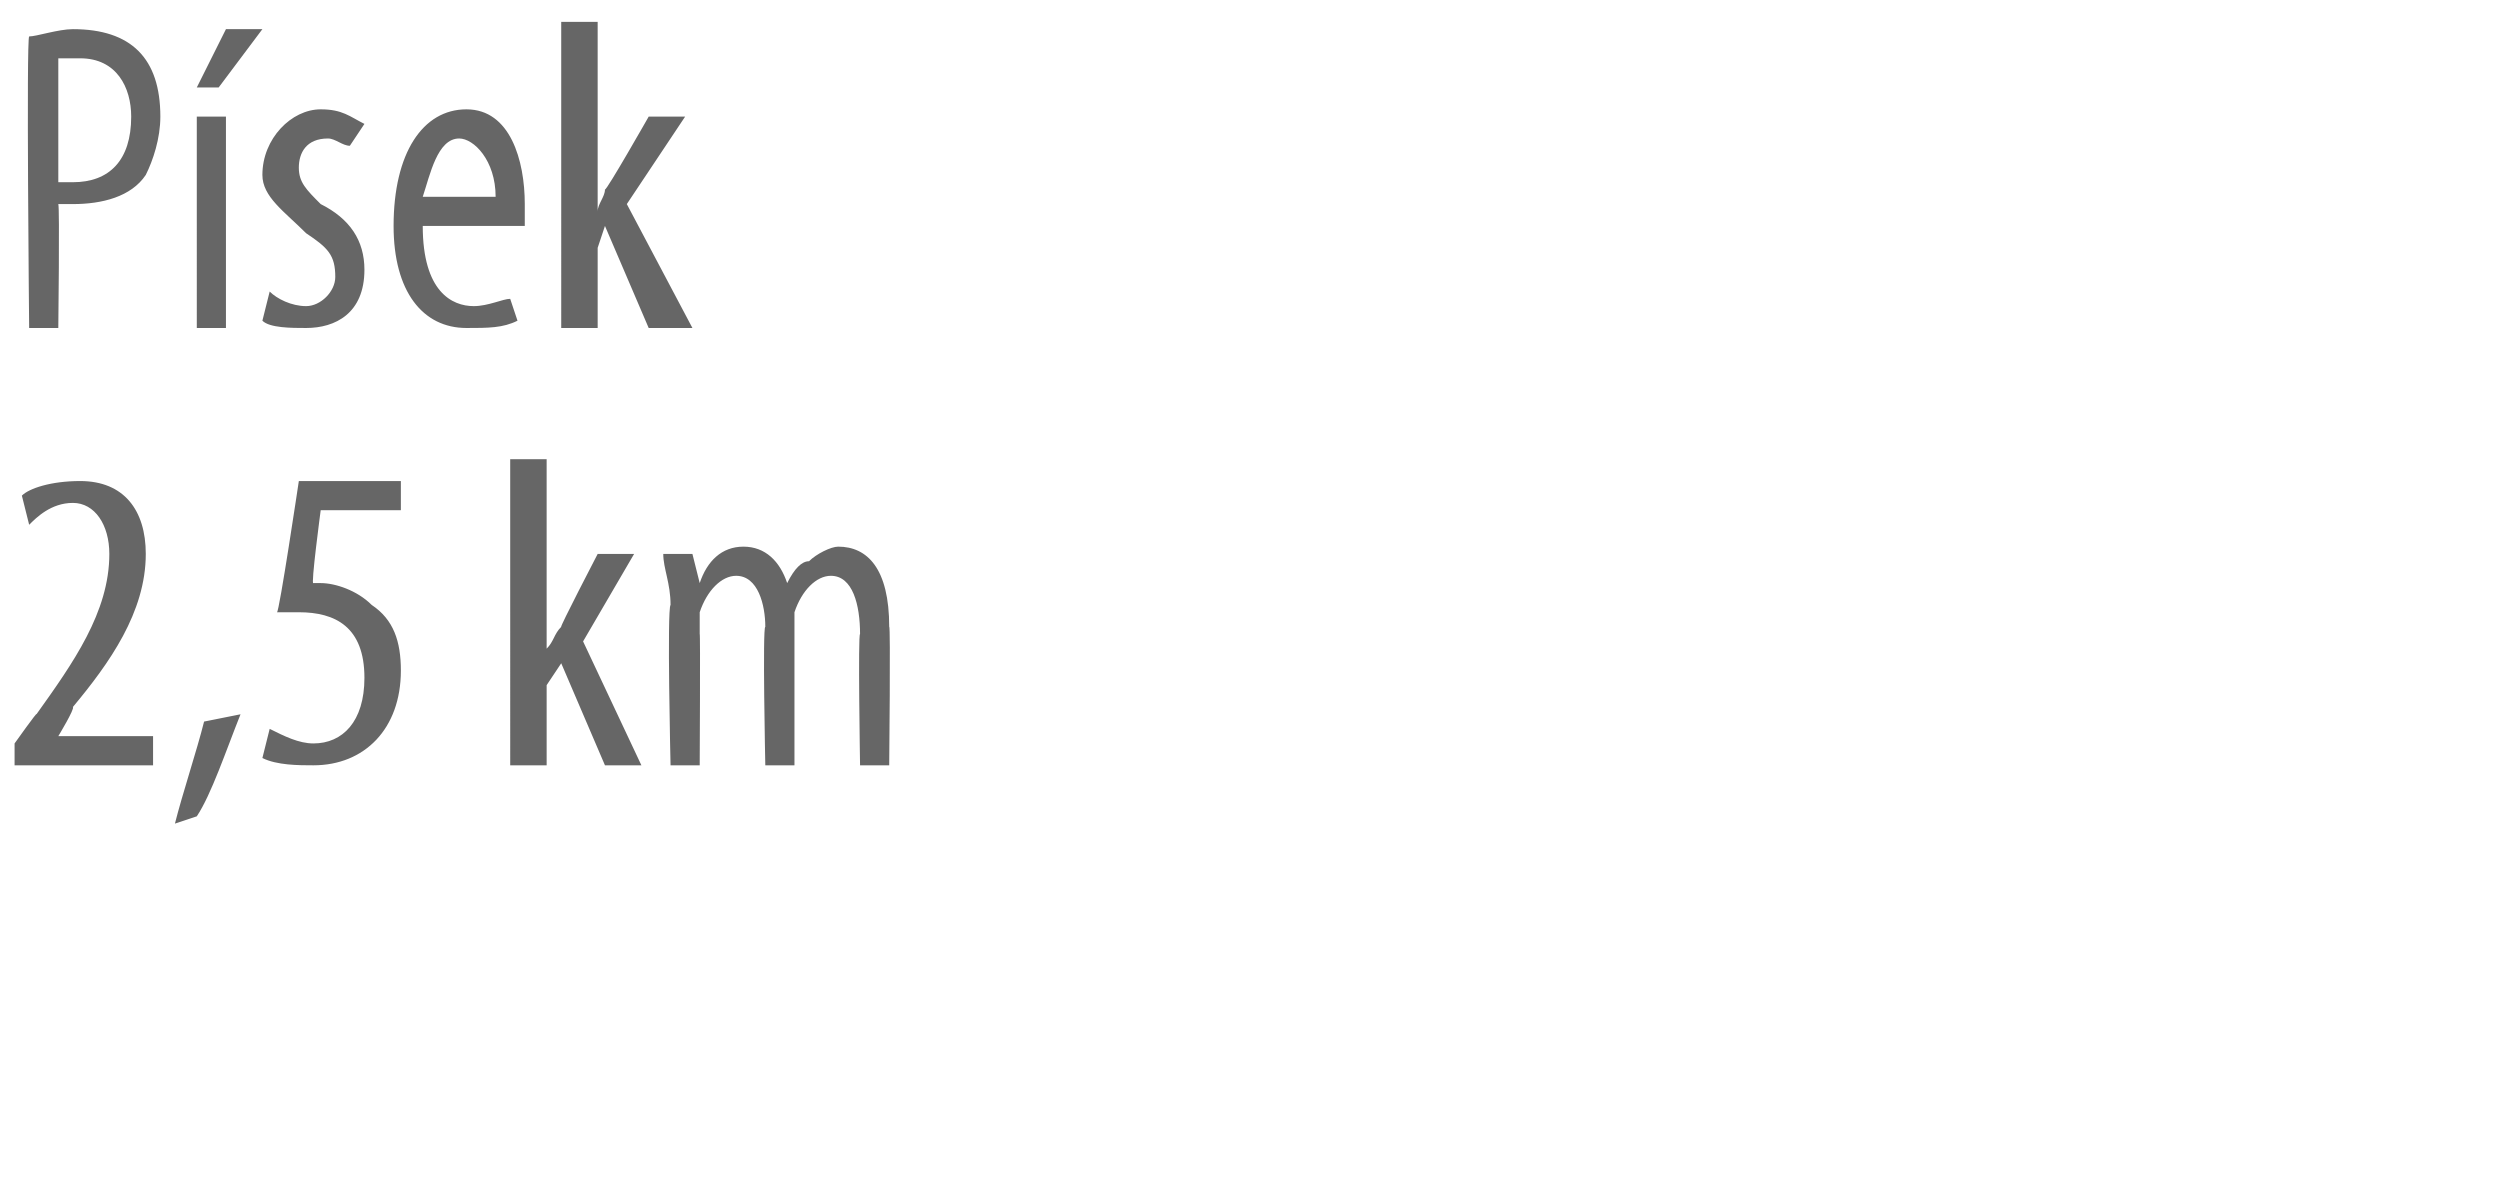
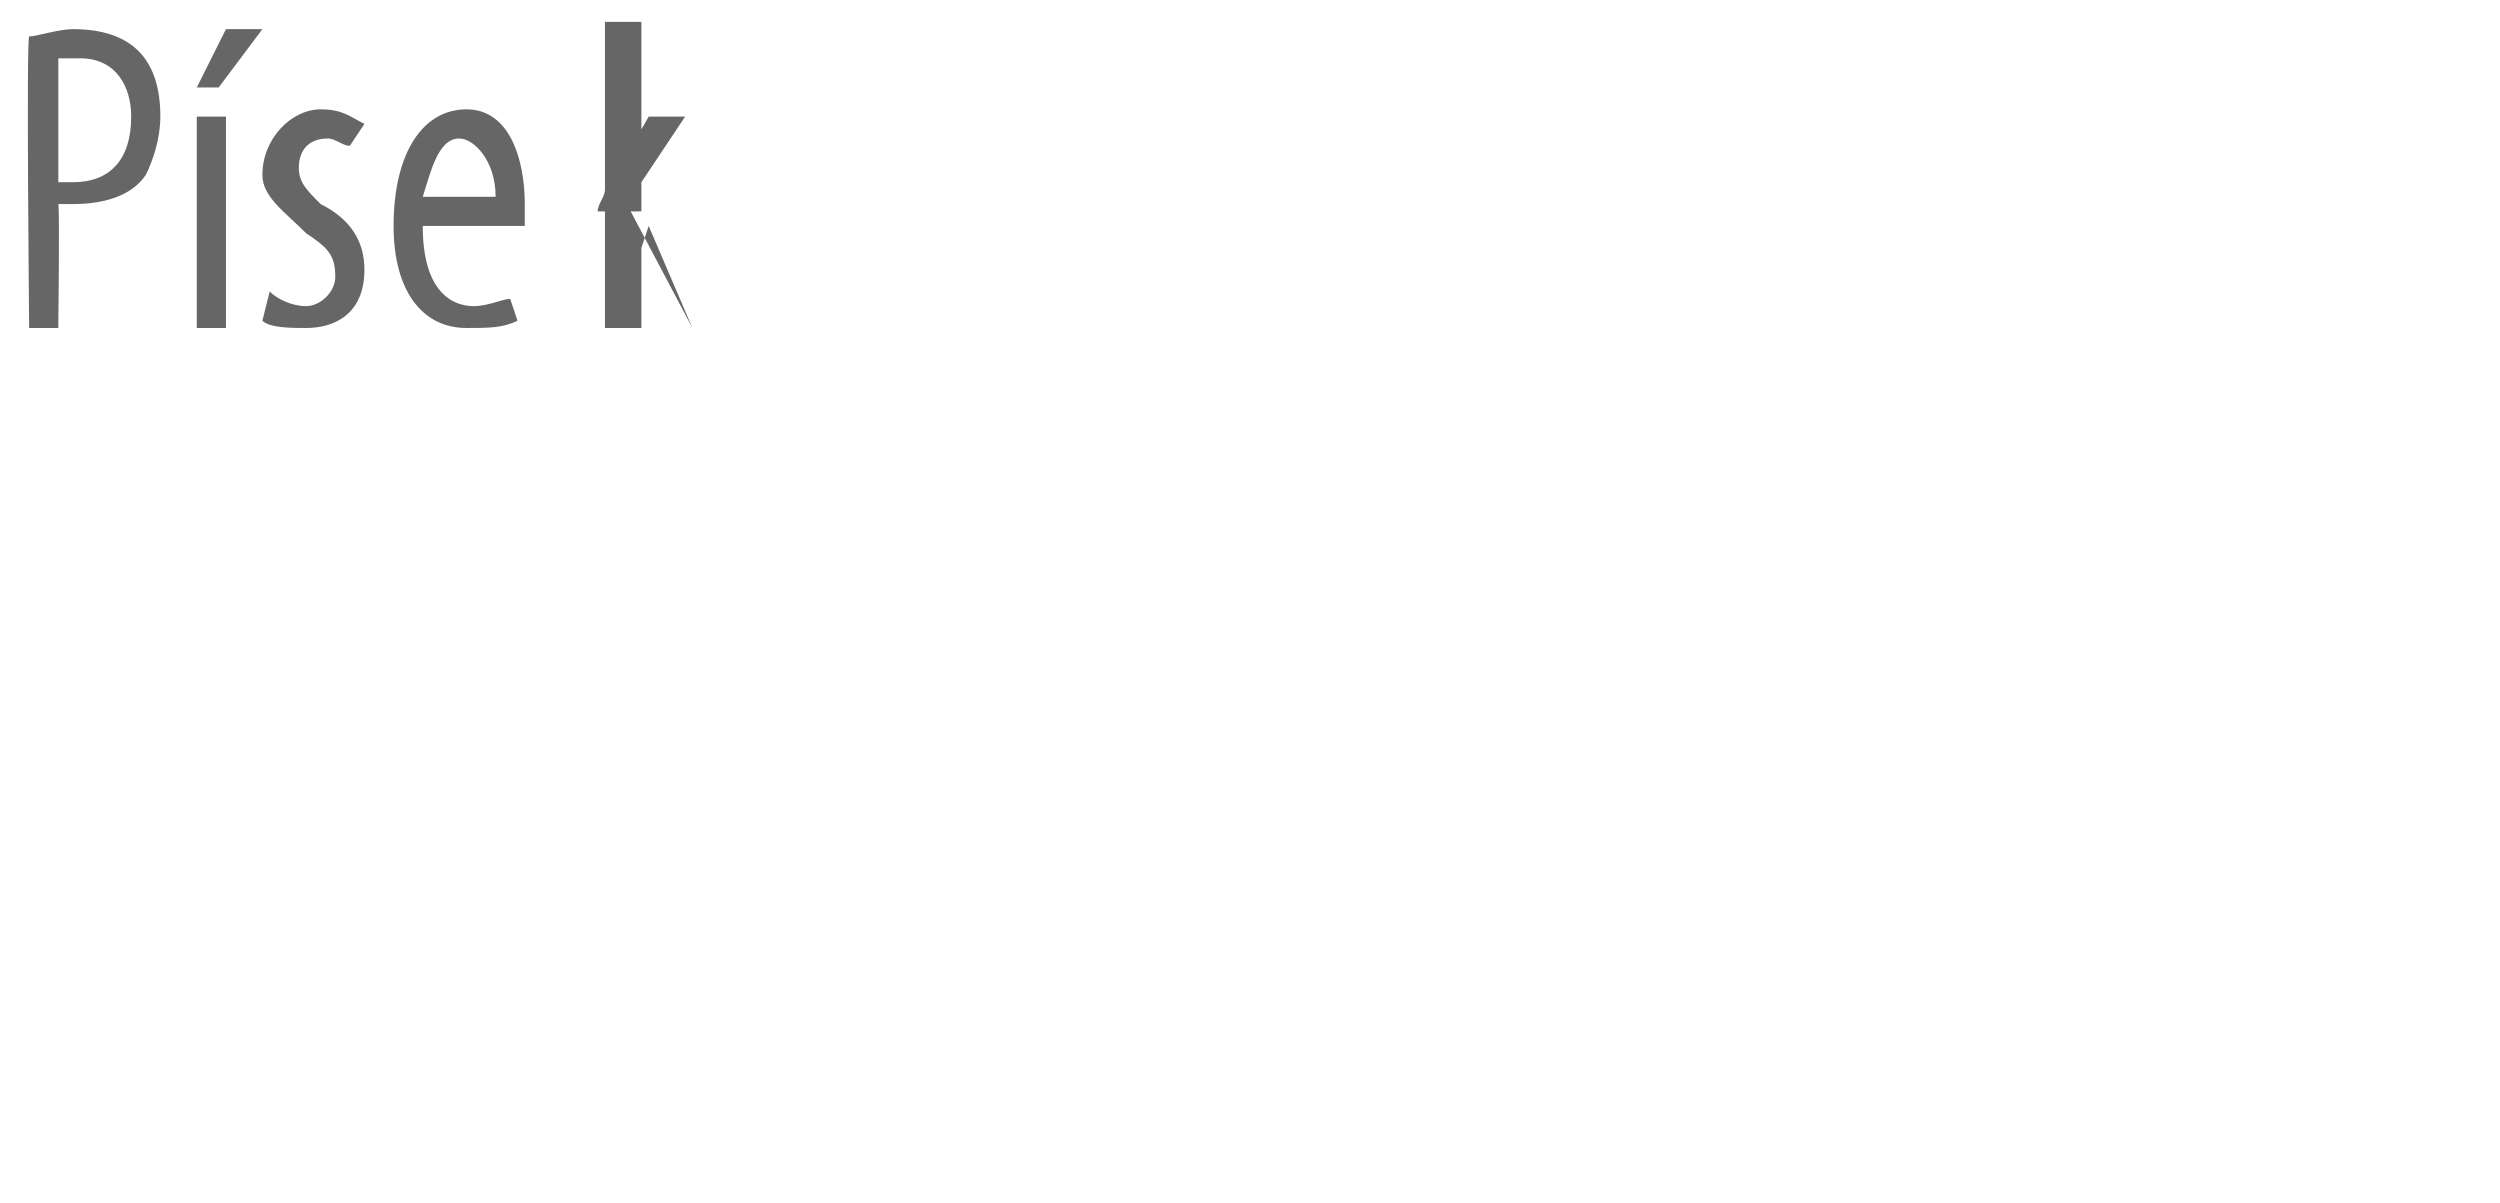
<svg xmlns="http://www.w3.org/2000/svg" version="1.1" width="34.3px" height="16.5px" viewBox="0 0 34.3 16.5">
  <desc>P sek 2,5 km</desc>
  <defs />
  <g id="Polygon108261">
-     <path d="m.2 10.5v-.3s.32-.45.3-.4c.5-.7 1-1.4 1-2.2c0-.4-.2-.7-.5-.7c-.3 0-.5.2-.6.3l-.1-.4c.1-.1.4-.2.8-.2c.6 0 .9.4.9 1c0 .8-.5 1.5-1 2.1c.03.02-.2.4-.2.4h1.3v.4H.2zm2.2.8c.1-.4.3-1 .4-1.4l.5-.1c-.2.5-.4 1.1-.6 1.4l-.3.1zM5.5 7H4.4s-.14 1.05-.1 1h.1c.2 0 .5.1.7.3c.3.2.4.5.4.9c0 .8-.5 1.3-1.2 1.3c-.2 0-.5 0-.7-.1l.1-.4c.2.1.4.2.6.2c.4 0 .7-.3.7-.9c0-.7-.4-.9-.9-.9h-.3c.03.01.3-1.8.3-1.8h1.4v.4zm2 1.9s.02.05 0 0c.1-.1.1-.2.2-.3c-.03.02.5-1 .5-1h.5L8 8.8l.8 1.7h-.5l-.6-1.4l-.2.3v1.1h-.5V6.3h.5v2.6zm1.7-.6c0-.3-.1-.5-.1-.7h.4l.1.4s-.04-.04 0 0c.1-.3.3-.5.6-.5c.3 0 .5.2.6.5c.1-.2.2-.3.3-.3c.1-.1.3-.2.4-.2c.4 0 .7.3.7 1.1c.02-.03 0 1.9 0 1.9h-.4s-.03-1.82 0-1.8c0-.4-.1-.8-.4-.8c-.2 0-.4.2-.5.5v2.1h-.4s-.04-1.9 0-1.9c0-.3-.1-.7-.4-.7c-.2 0-.4.2-.5.5v.3c.01-.04 0 1.8 0 1.8h-.4s-.05-2.15 0-2.2z" stroke="none" fill="#666666" />
-   </g>
+     </g>
  <g id="Polygon108260">
-     <path d="m.4.5C.5.5.8.4 1 .4c.4 0 .7.1.9.3c.2.2.3.5.3.9c0 .3-.1.6-.2.8c-.2.3-.6.4-1 .4h-.2c.02.04 0 1.7 0 1.7h-.4S.36.52.4.5zm.4 2h.2c.5 0 .8-.3.8-.9c0-.4-.2-.8-.7-.8h-.3v1.7zm1.9 2V1.6h.4v2.9h-.4zM3.6.4l-.6.8h-.3l.4-.8h.5zM3.7 4c.1.1.3.2.5.2c.2 0 .4-.2.4-.4c0-.3-.1-.4-.4-.6c-.3-.3-.6-.5-.6-.8c0-.5.4-.9.8-.9c.3 0 .4.1.6.2l-.2.3c-.1 0-.2-.1-.3-.1c-.3 0-.4.2-.4.4c0 .2.1.3.3.5c.4.2.6.5.6.9c0 .6-.4.8-.8.8c-.2 0-.5 0-.6-.1l.1-.4zm2.1-.9c0 .9.4 1.1.7 1.1c.2 0 .4-.1.5-.1l.1.3c-.2.1-.4.1-.7.1c-.6 0-1-.5-1-1.4c0-1 .4-1.6 1-1.6c.6 0 .8.7.8 1.3v.3H5.8zm1-.4c0-.5-.3-.8-.5-.8c-.3 0-.4.5-.5.8h1zm1.4.2s-.03.05 0 0c0-.1.1-.2.1-.3c.02.02.6-1 .6-1h.5l-.8 1.2l.9 1.7h-.6l-.6-1.4l-.1.3v1.1h-.5V.3h.5v2.6z" stroke="none" fill="#666666" />
+     <path d="m.4.5C.5.5.8.4 1 .4c.4 0 .7.1.9.3c.2.2.3.5.3.9c0 .3-.1.6-.2.8c-.2.3-.6.4-1 .4h-.2c.02.04 0 1.7 0 1.7h-.4S.36.52.4.5zm.4 2h.2c.5 0 .8-.3.8-.9c0-.4-.2-.8-.7-.8h-.3v1.7zm1.9 2V1.6h.4v2.9h-.4zM3.6.4l-.6.8h-.3l.4-.8h.5zM3.7 4c.1.1.3.2.5.2c.2 0 .4-.2.4-.4c0-.3-.1-.4-.4-.6c-.3-.3-.6-.5-.6-.8c0-.5.4-.9.8-.9c.3 0 .4.1.6.2l-.2.3c-.1 0-.2-.1-.3-.1c-.3 0-.4.2-.4.4c0 .2.1.3.3.5c.4.2.6.5.6.9c0 .6-.4.8-.8.8c-.2 0-.5 0-.6-.1l.1-.4zm2.1-.9c0 .9.4 1.1.7 1.1c.2 0 .4-.1.5-.1l.1.3c-.2.1-.4.1-.7.1c-.6 0-1-.5-1-1.4c0-1 .4-1.6 1-1.6c.6 0 .8.7.8 1.3v.3H5.8zm1-.4c0-.5-.3-.8-.5-.8c-.3 0-.4.5-.5.8h1zm1.4.2s-.03.05 0 0c0-.1.1-.2.1-.3c.02.02.6-1 .6-1h.5l-.8 1.2l.9 1.7l-.6-1.4l-.1.3v1.1h-.5V.3h.5v2.6z" stroke="none" fill="#666666" />
  </g>
</svg>